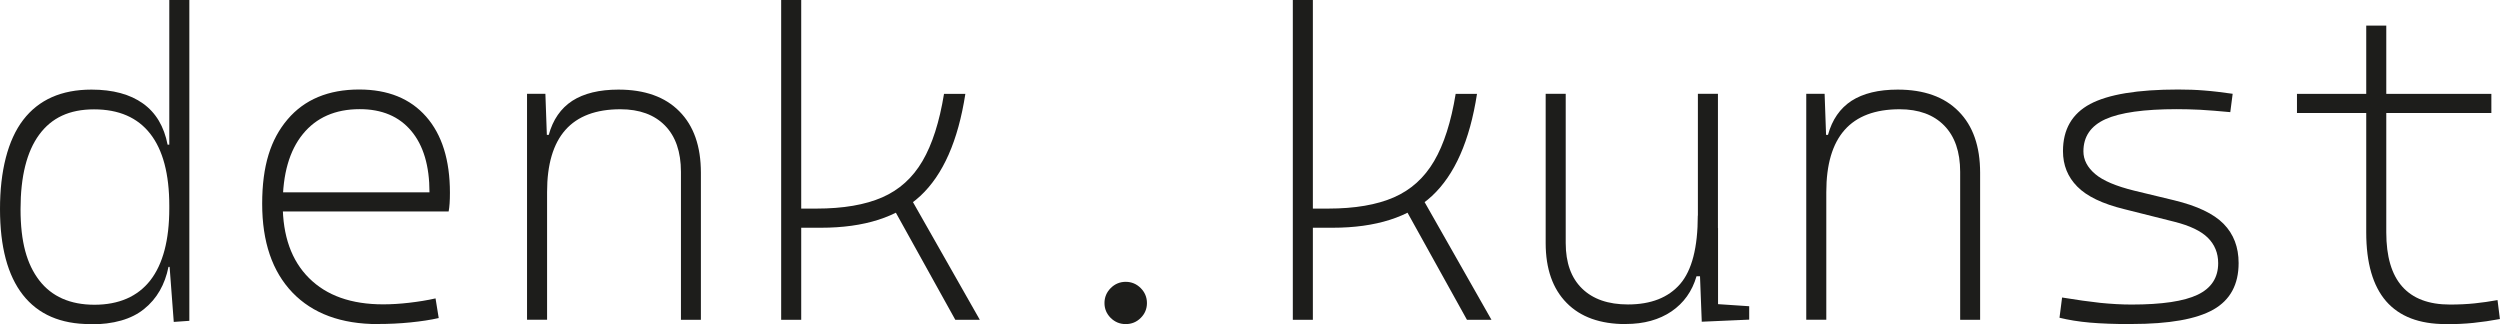
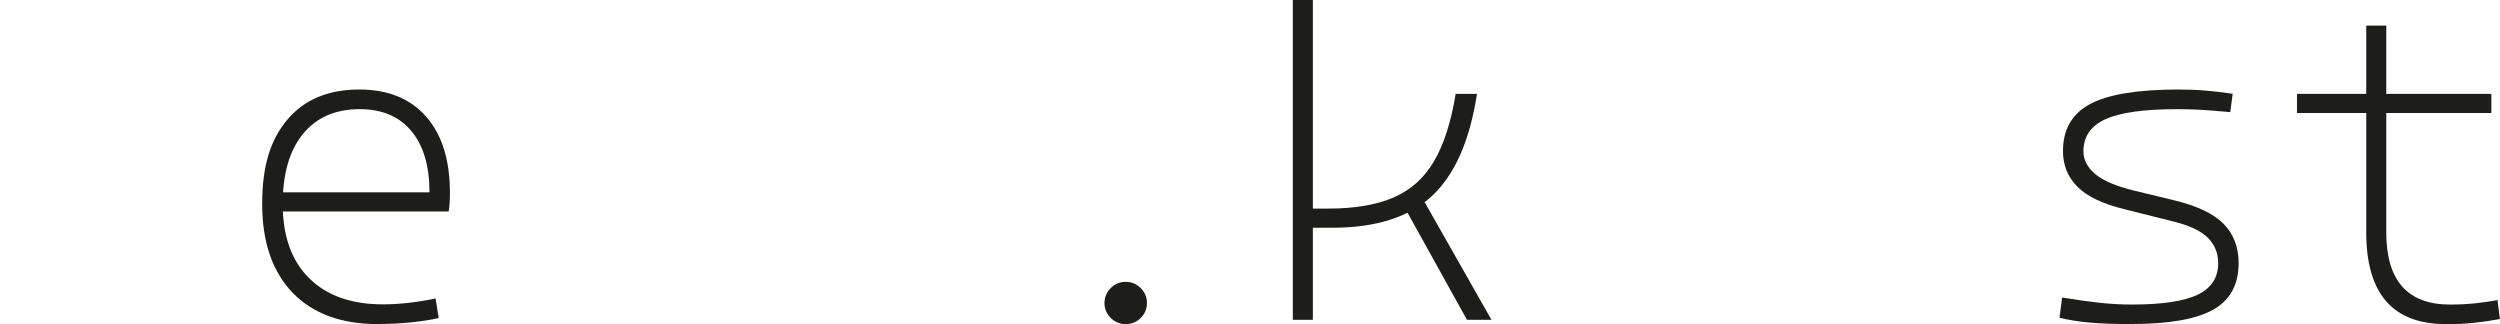
<svg xmlns="http://www.w3.org/2000/svg" id="Ebene_2" data-name="Ebene 2" viewBox="0 0 251.93 32.66">
  <defs>
    <style>
      .cls-1 {
        fill: #1d1d1b;
      }
    </style>
  </defs>
  <g id="Ebene_1-2" data-name="Ebene 1">
    <g>
-       <path class="cls-1" d="M9.09,32.66c-2.98,0-5.24-.98-6.78-2.94-1.54-1.96-2.31-4.85-2.31-8.66s.78-6.95,2.34-8.98c1.56-2.03,3.85-3.05,6.88-3.05,2.16,0,3.89.47,5.19,1.4,1.3.93,2.12,2.31,2.48,4.15h1.5l-1.33,6.17c0-3.21-.64-5.63-1.92-7.27-1.28-1.64-3.17-2.46-5.66-2.46s-4.28.85-5.53,2.55c-1.25,1.7-1.88,4.2-1.88,7.51s.63,5.54,1.89,7.18c1.26,1.63,3.12,2.45,5.56,2.45s4.35-.82,5.63-2.46c1.27-1.64,1.91-4.06,1.91-7.25l1.55,5.89h-1.63c-.36,1.79-1.17,3.21-2.45,4.24-1.27,1.04-3.09,1.56-5.44,1.56ZM17.51,32.44l-.45-5.97V0h2.02v32.33l-1.57.11Z" />
      <path class="cls-1" d="M38.09,32.66c-3.71,0-6.58-1.06-8.62-3.18-2.03-2.12-3.05-5.1-3.05-8.94s.85-6.5,2.56-8.51c1.7-2,4.11-3.01,7.22-3.01,2.89,0,5.14.91,6.74,2.73,1.6,1.82,2.4,4.38,2.4,7.67,0,.8-.04,1.43-.13,1.89h-17.21v-1.93h15.28c0-2.66-.61-4.73-1.84-6.19s-2.95-2.19-5.19-2.19c-2.46,0-4.37.84-5.73,2.51s-2.03,4.03-2.03,7.07c0,3.19.88,5.68,2.65,7.44,1.77,1.77,4.26,2.65,7.47,2.65.8,0,1.68-.05,2.62-.16s1.83-.25,2.66-.44l.32,1.98c-.82.19-1.77.33-2.85.44-1.08.11-2.17.16-3.28.16Z" />
-       <path class="cls-1" d="M53.11,32.23V9.45h1.85l.17,4.81v17.96h-2.02ZM68.62,32.23v-14.91c0-2.02-.54-3.58-1.61-4.67s-2.57-1.64-4.49-1.64c-4.93,0-7.39,2.78-7.39,8.34l-1.38-5.76h1.55c.42-1.53,1.21-2.67,2.37-3.43,1.17-.75,2.72-1.13,4.65-1.13,2.65,0,4.7.73,6.14,2.19,1.45,1.46,2.17,3.52,2.17,6.19v14.82h-2.02Z" />
-       <path class="cls-1" d="M78.72,32.23V0h2.02v32.23h-2.02ZM79.32,22.95v-1.93h2.96c2.69,0,4.9-.38,6.62-1.13s3.07-1.97,4.06-3.66c.99-1.69,1.71-3.95,2.17-6.77h2.15c-.73,4.73-2.25,8.16-4.54,10.29-2.3,2.13-5.64,3.2-10.02,3.2h-3.39ZM96.27,32.23l-6.51-11.73,1.68-1.12,7.3,12.85h-2.47Z" />
      <path class="cls-1" d="M113.44,32.66c-.59,0-1.09-.21-1.51-.62-.42-.42-.63-.92-.63-1.5s.21-1.09.63-1.51.93-.63,1.51-.63,1.09.21,1.51.63c.42.42.63.93.63,1.51s-.21,1.09-.63,1.5c-.42.42-.93.62-1.51.62Z" />
      <path class="cls-1" d="M130.28,32.23V0h2.02v32.23h-2.02ZM130.88,22.95v-1.93h2.96c2.69,0,4.9-.38,6.62-1.13s3.07-1.97,4.06-3.66c.99-1.69,1.71-3.95,2.17-6.77h2.15c-.73,4.73-2.25,8.16-4.54,10.29-2.3,2.13-5.64,3.2-10.02,3.2h-3.39ZM147.83,32.23l-6.51-11.73,1.68-1.12,7.3,12.85h-2.47Z" />
-       <path class="cls-1" d="M163.84,32.66c-2.58,0-4.57-.71-5.97-2.14-1.4-1.42-2.11-3.43-2.11-6.03v-15.04h2.02v15.04c0,1.99.55,3.52,1.65,4.59,1.1,1.07,2.64,1.6,4.62,1.6,2.32,0,4.07-.69,5.26-2.06,1.19-1.38,1.78-3.68,1.78-6.92l1.16,6.14h-1.29c-.44,1.52-1.29,2.7-2.52,3.54-1.24.84-2.78,1.27-4.61,1.27ZM171.1,25.78V9.45h2.02v17.19l-2.02-.86ZM171.49,32.44l-.21-5.46-.17-4h2.02v7.67l3.14.21v1.35l-4.77.21Z" />
-       <path class="cls-1" d="M182.02,32.23V9.45h1.85l.17,4.81v17.96h-2.02ZM197.53,32.23v-14.91c0-2.02-.54-3.58-1.61-4.67s-2.57-1.64-4.49-1.64c-4.93,0-7.39,2.78-7.39,8.34l-1.38-5.76h1.55c.42-1.53,1.21-2.67,2.37-3.43,1.17-.75,2.72-1.13,4.65-1.13,2.65,0,4.7.73,6.14,2.19,1.45,1.46,2.17,3.52,2.17,6.19v14.82h-2.02Z" />
      <path class="cls-1" d="M214.8,32.66c-1.65,0-3.04-.05-4.19-.15-1.15-.1-2.17-.27-3.07-.49l.26-2.04c1.46.24,2.74.42,3.85.54,1.1.11,2.16.17,3.16.17,3.05,0,5.27-.33,6.65-.99,1.38-.66,2.07-1.72,2.07-3.18,0-1.02-.35-1.87-1.04-2.56-.7-.69-1.82-1.22-3.36-1.61l-5.05-1.27c-2.21-.54-3.79-1.3-4.75-2.28-.96-.97-1.44-2.16-1.44-3.57,0-2.19.91-3.77,2.74-4.75,1.83-.97,4.78-1.46,8.86-1.46.95,0,1.83.03,2.65.1.82.06,1.77.18,2.85.33l-.24,1.85c-1.17-.11-2.19-.19-3.04-.24-.85-.04-1.64-.06-2.35-.06-3.31,0-5.7.34-7.19,1.01-1.48.67-2.22,1.75-2.22,3.24,0,.86.4,1.62,1.19,2.29s2.1,1.22,3.92,1.67l4.02.97c2.32.56,3.99,1.35,5,2.38s1.51,2.35,1.51,3.95c0,2.16-.85,3.73-2.55,4.69s-4.44,1.45-8.24,1.45Z" />
      <path class="cls-1" d="M231.47,11.39v-1.93h19.59v1.93h-19.59ZM238.45,21.48V2.58h2.02v18.91h-2.02ZM246.47,32.66c-2.68,0-4.68-.77-6.02-2.31-1.33-1.54-2-3.85-2-6.93v-3.65h2.02v3.65c0,2.42.53,4.24,1.6,5.45,1.07,1.21,2.67,1.82,4.82,1.82.89,0,1.72-.04,2.49-.12.77-.08,1.54-.19,2.3-.33l.24,1.91c-.92.17-1.81.3-2.69.39-.87.09-1.8.13-2.77.13Z" />
    </g>
  </g>
</svg>